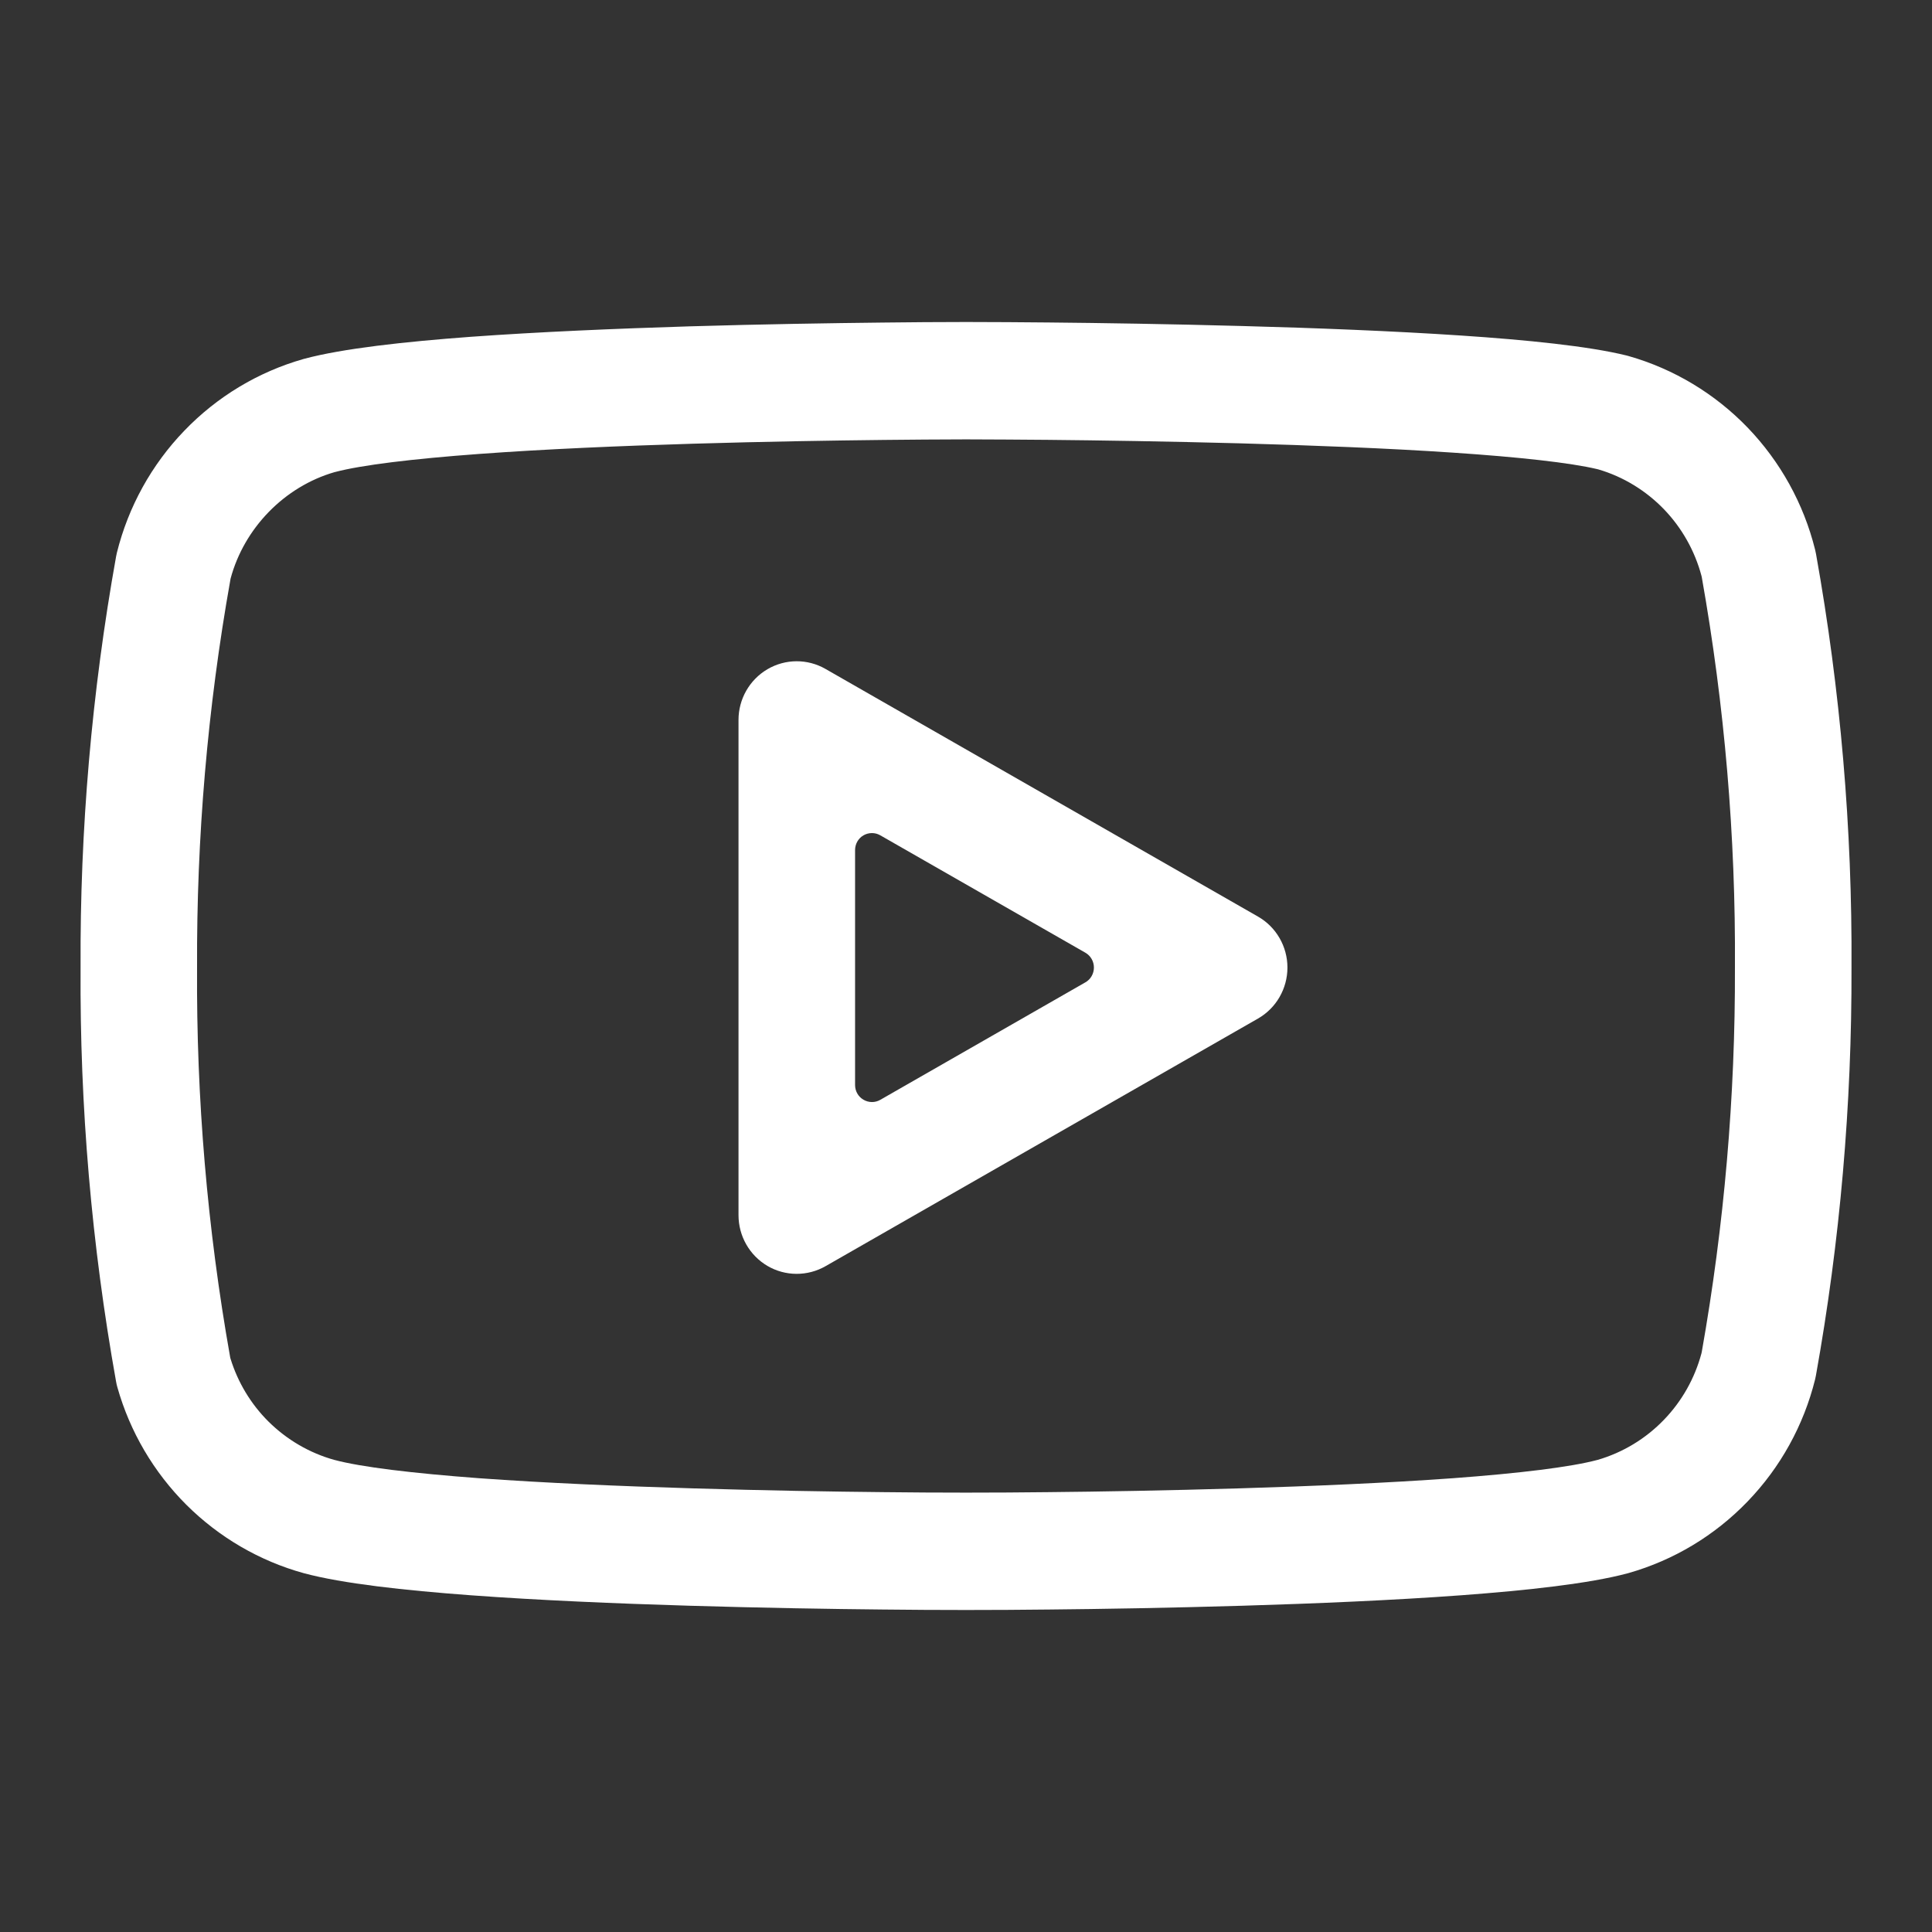
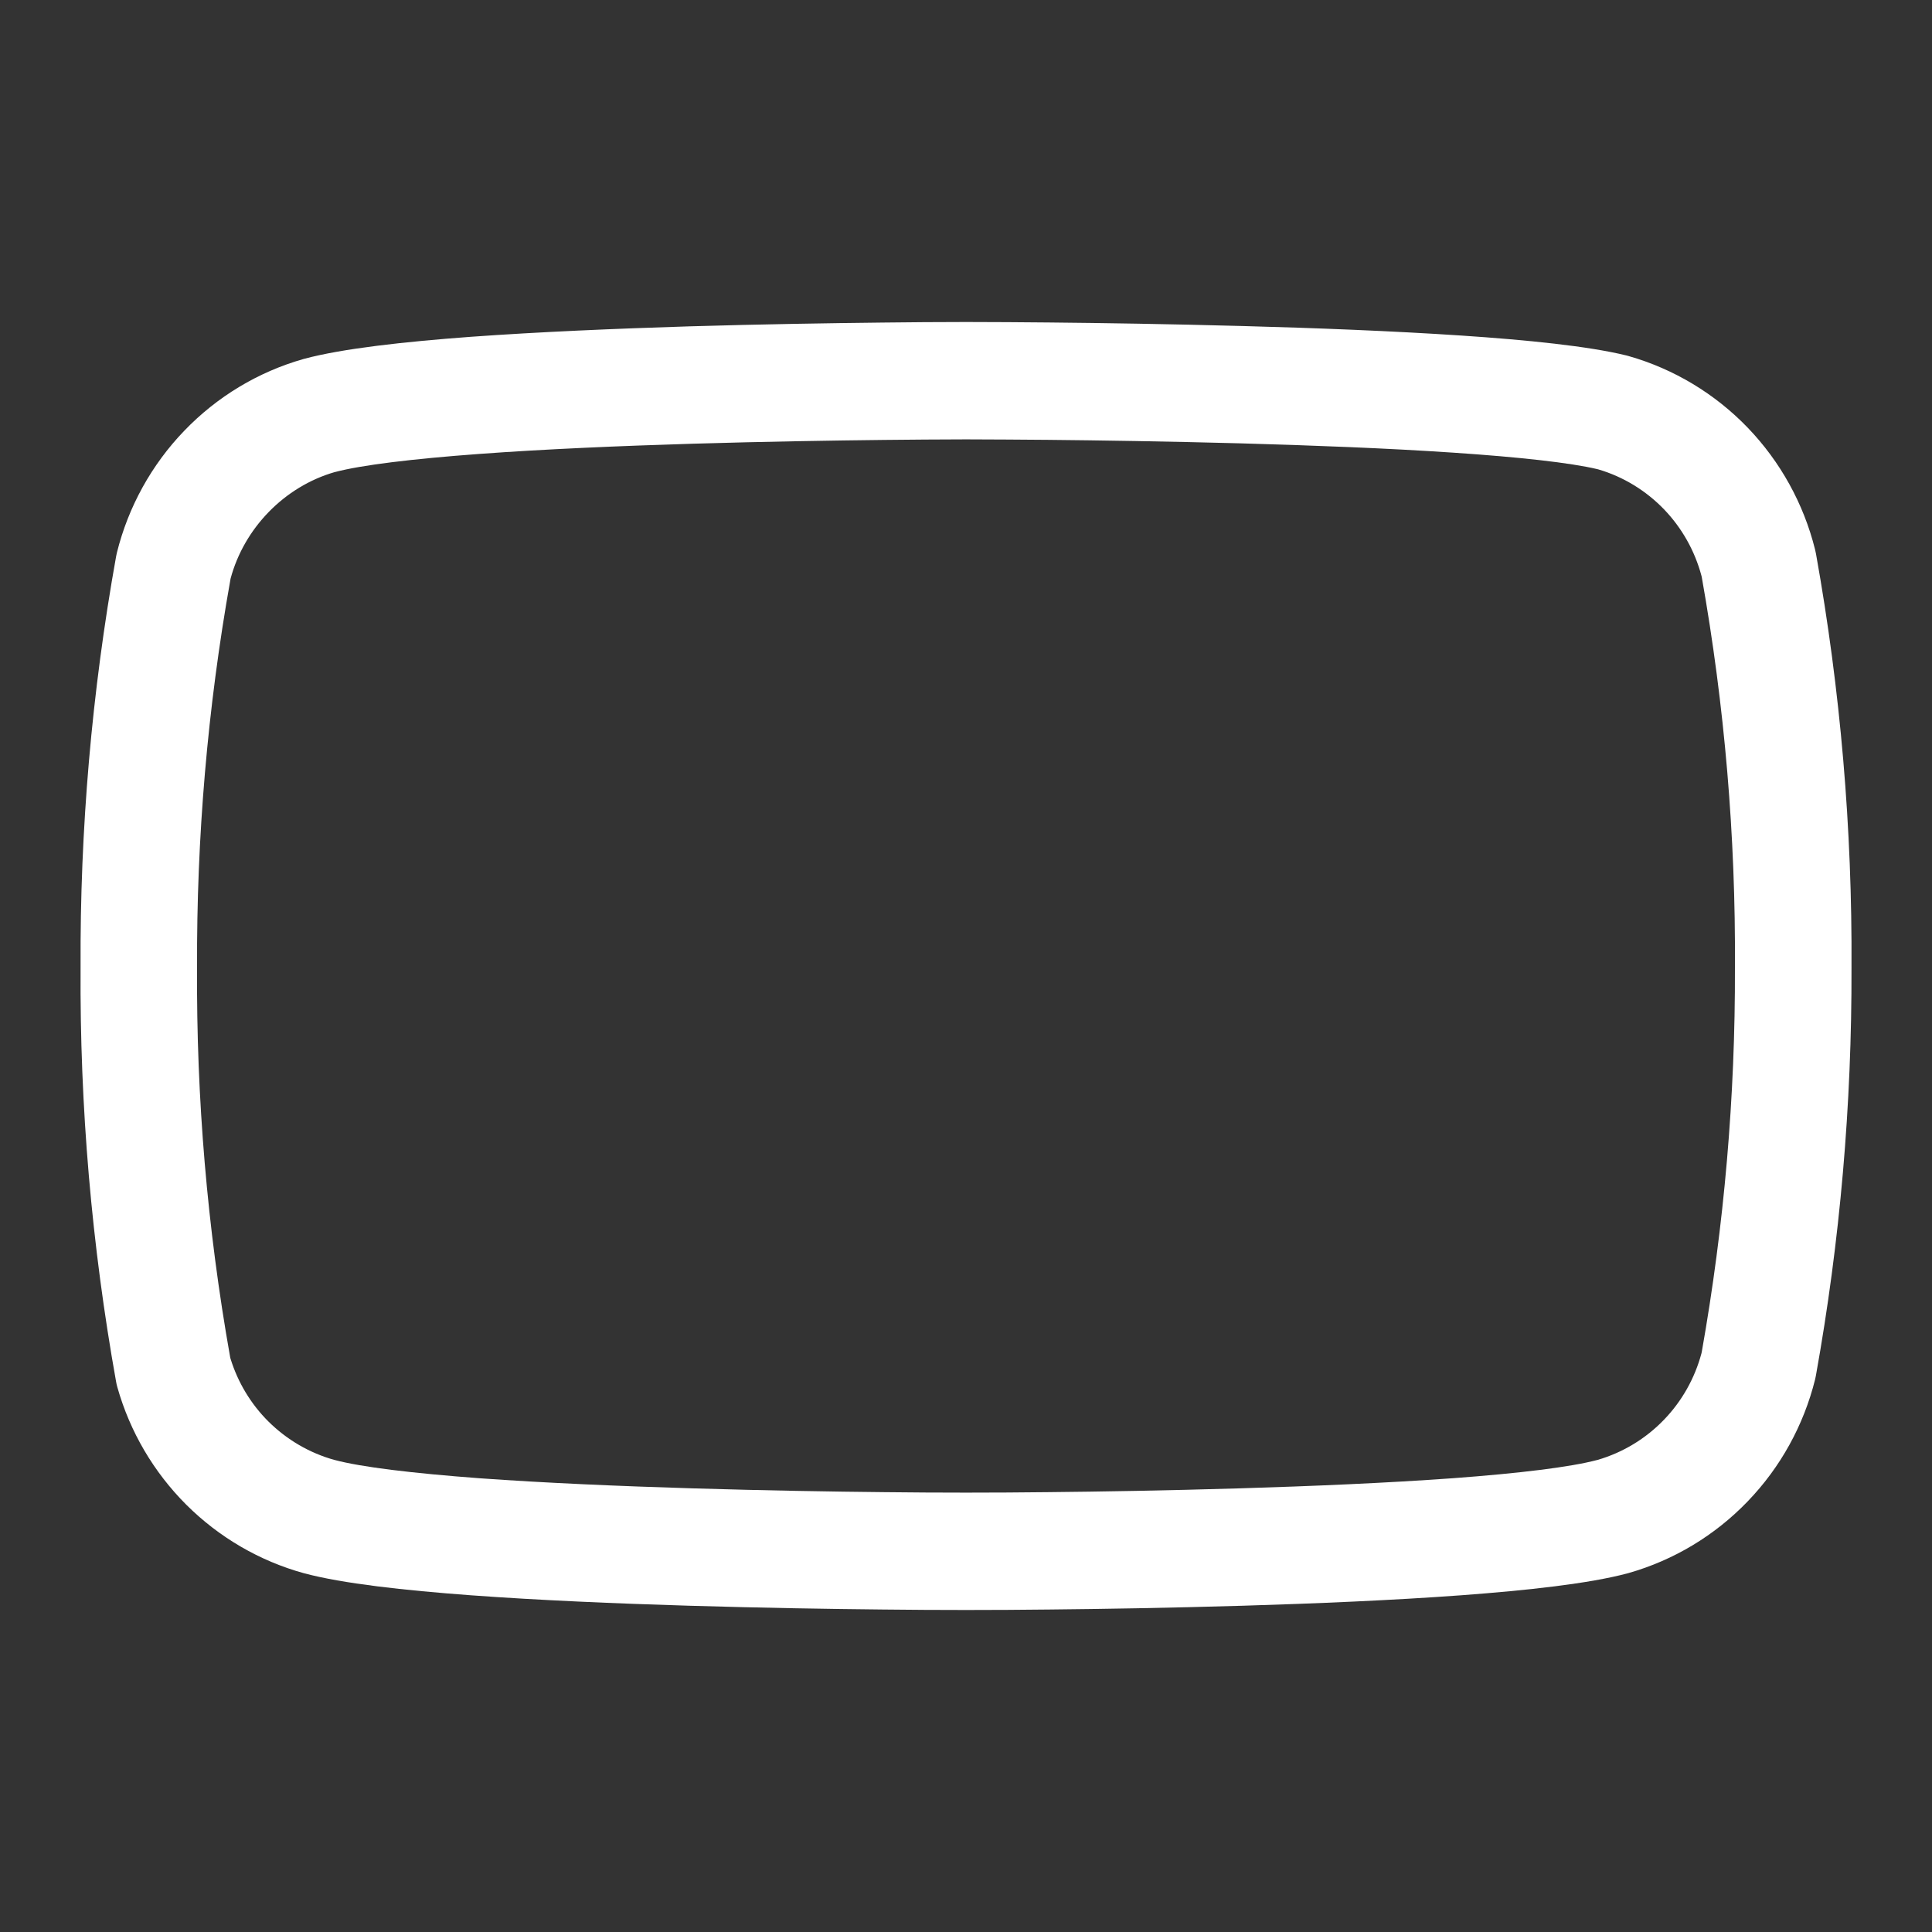
<svg xmlns="http://www.w3.org/2000/svg" width="24" height="24" viewBox="0 0 24 24" fill="none">
  <rect x="0" y="0" width="24" height="24" fill="#333333" stroke="none" />
-   <path fill-rule="evenodd" clip-rule="evenodd" d="M10.255 8.31C10.031 8.181 9.756 8.183 9.534 8.313C9.311 8.444 9.174 8.684 9.174 8.943V15.095C9.174 15.355 9.311 15.595 9.534 15.726C9.756 15.856 10.031 15.857 10.255 15.729L15.627 12.653C15.853 12.524 15.993 12.282 15.993 12.019C15.993 11.757 15.853 11.515 15.627 11.386L10.255 8.31ZM10.726 10.377C10.791 10.34 10.871 10.339 10.936 10.377L13.483 11.835C13.549 11.873 13.589 11.943 13.589 12.019C13.589 12.095 13.549 12.166 13.483 12.203L10.936 13.662C10.871 13.7 10.791 13.699 10.726 13.661C10.661 13.623 10.622 13.554 10.622 13.478V10.56C10.622 10.485 10.661 10.415 10.726 10.377Z" fill="white" />
  <path fill-rule="evenodd" clip-rule="evenodd" d="M12 4C11.654 4 11.309 4.003 10.963 4.007C10.332 4.014 9.474 4.027 8.564 4.054C7.656 4.082 6.69 4.123 5.847 4.184C5.024 4.245 4.257 4.329 3.78 4.457L3.769 4.46C3.207 4.62 2.697 4.927 2.29 5.35C1.883 5.772 1.594 6.295 1.452 6.866C1.448 6.882 1.445 6.898 1.442 6.914C1.14 8.598 0.992 10.306 1.001 12.018L1.001 12.02C0.99 13.744 1.138 15.466 1.442 17.163C1.446 17.186 1.451 17.21 1.458 17.233C1.614 17.786 1.91 18.289 2.316 18.694C2.722 19.098 3.224 19.391 3.775 19.543L3.779 19.544C4.256 19.672 5.024 19.756 5.847 19.817C6.69 19.879 7.656 19.92 8.564 19.947C9.474 19.974 10.332 19.988 10.963 19.994C11.654 20.002 12.346 20.002 13.037 19.994C13.668 19.988 14.526 19.974 15.436 19.947C16.344 19.92 17.31 19.879 18.153 19.817C18.976 19.756 19.743 19.672 20.22 19.544L20.231 19.541C20.793 19.381 21.303 19.074 21.71 18.651C22.117 18.229 22.406 17.706 22.548 17.135C22.552 17.119 22.555 17.103 22.558 17.087C22.858 15.416 23.005 13.72 23 12.021L23 12.019C23.01 10.296 22.863 8.576 22.559 6.88L22.547 6.825C22.405 6.256 22.116 5.734 21.71 5.312C21.303 4.89 20.793 4.583 20.231 4.423C20.222 4.42 20.214 4.418 20.205 4.416C19.734 4.3 18.972 4.223 18.149 4.168C17.307 4.112 16.342 4.074 15.434 4.05C14.525 4.025 13.667 4.012 13.036 4.006C12.691 4.003 12.345 4 12 4ZM12 5.458C12.341 5.459 12.682 5.461 13.022 5.464C13.647 5.47 14.496 5.483 15.395 5.507C16.294 5.532 17.237 5.568 18.052 5.623C18.872 5.678 19.507 5.748 19.843 5.828L19.855 5.831C20.165 5.922 20.446 6.094 20.671 6.327C20.893 6.558 21.053 6.842 21.136 7.152C21.137 7.158 21.138 7.163 21.14 7.169C21.424 8.768 21.562 10.39 21.552 12.014L21.552 12.022C21.557 13.622 21.419 15.219 21.14 16.794C21.138 16.8 21.137 16.806 21.136 16.812C21.053 17.122 20.893 17.406 20.671 17.636C20.443 17.873 20.158 18.045 19.844 18.136L19.839 18.137C19.511 18.224 18.876 18.302 18.048 18.363C17.234 18.422 16.292 18.462 15.393 18.489C14.495 18.516 13.646 18.53 13.022 18.536C12.341 18.544 11.659 18.544 10.978 18.536C10.354 18.53 9.505 18.516 8.607 18.489C7.708 18.462 6.766 18.422 5.952 18.363C5.121 18.301 4.484 18.224 4.156 18.136L4.155 18.136C3.845 18.05 3.563 17.885 3.334 17.658C3.116 17.441 2.955 17.173 2.864 16.879C2.861 16.87 2.859 16.862 2.858 16.853C2.575 15.259 2.438 13.643 2.448 12.025L2.448 12.016C2.441 10.404 2.578 8.794 2.861 7.207C2.862 7.201 2.863 7.195 2.864 7.189C3.032 6.56 3.534 6.045 4.156 5.865L4.161 5.864C4.489 5.777 5.124 5.7 5.952 5.639C6.766 5.579 7.708 5.539 8.607 5.512C9.505 5.485 10.354 5.472 10.978 5.465C11.319 5.461 11.66 5.459 12 5.458Z" fill="white" />
</svg>